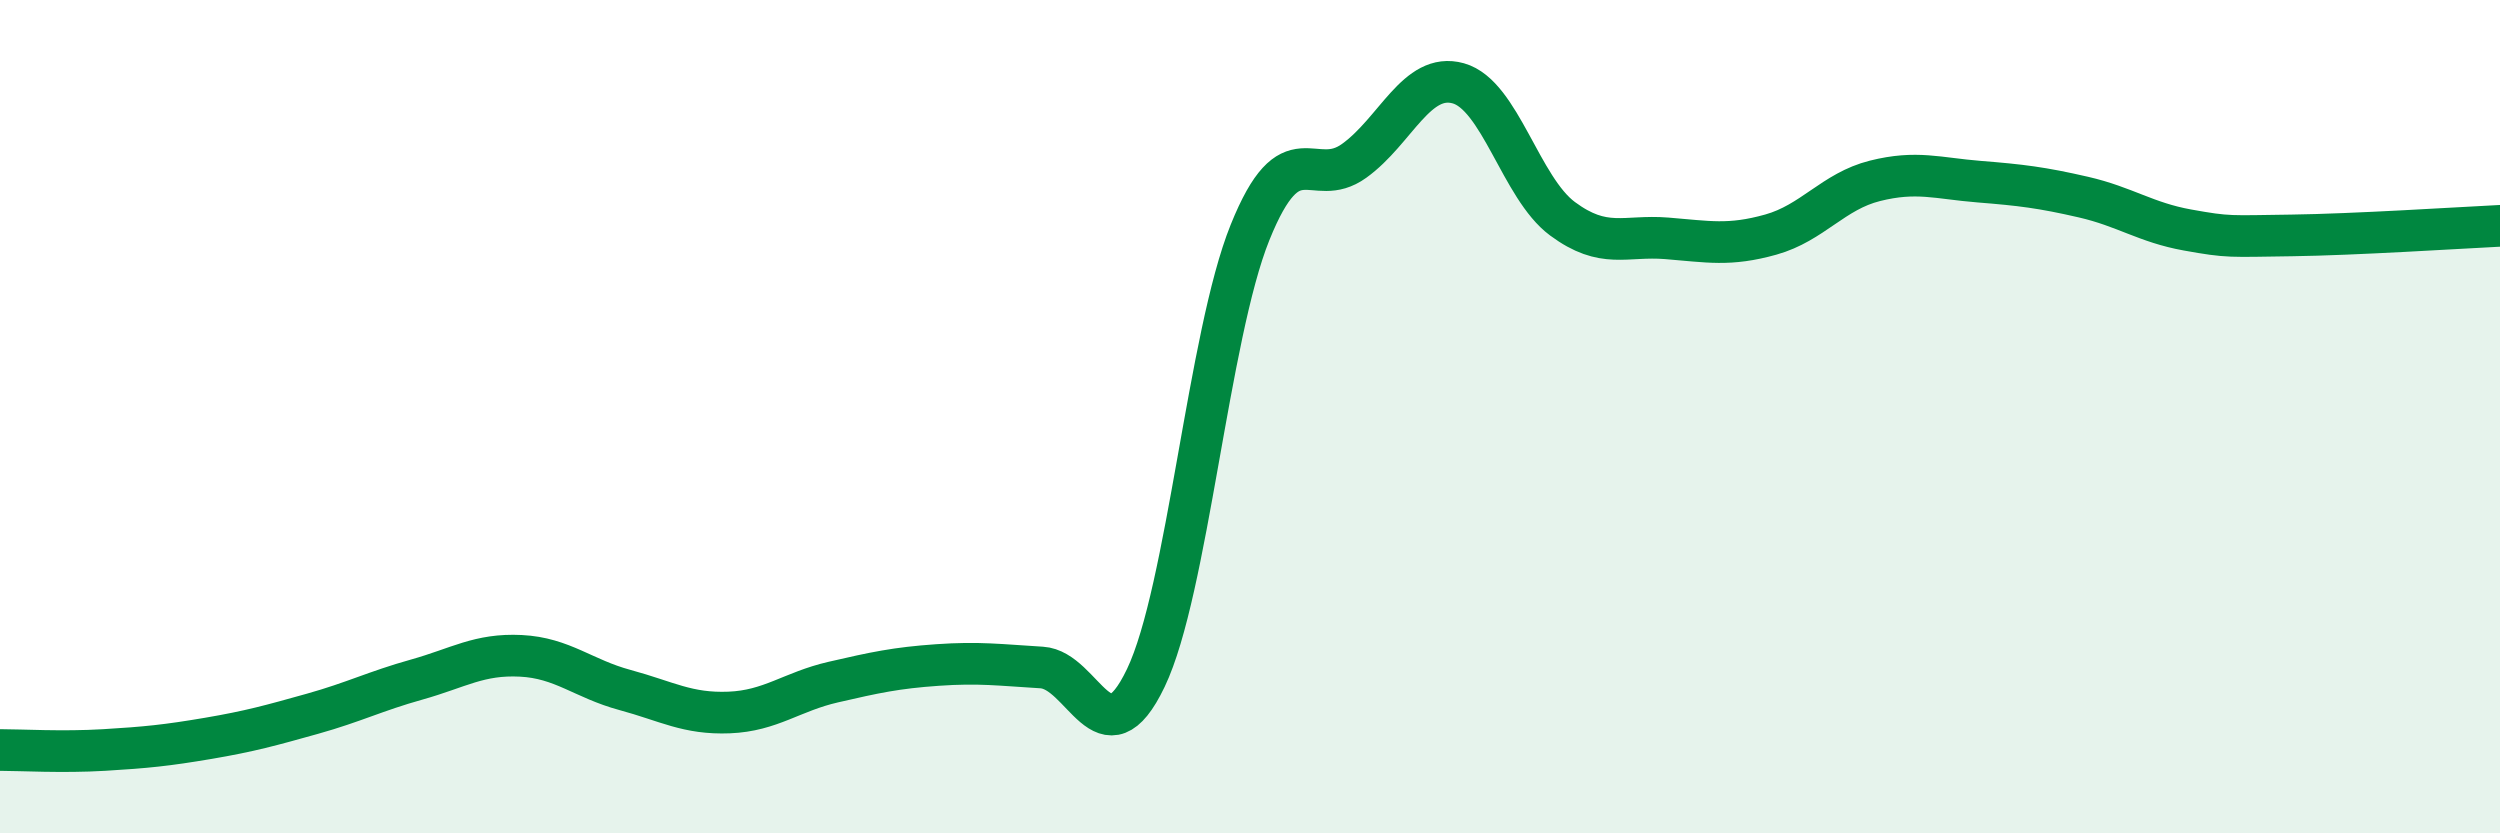
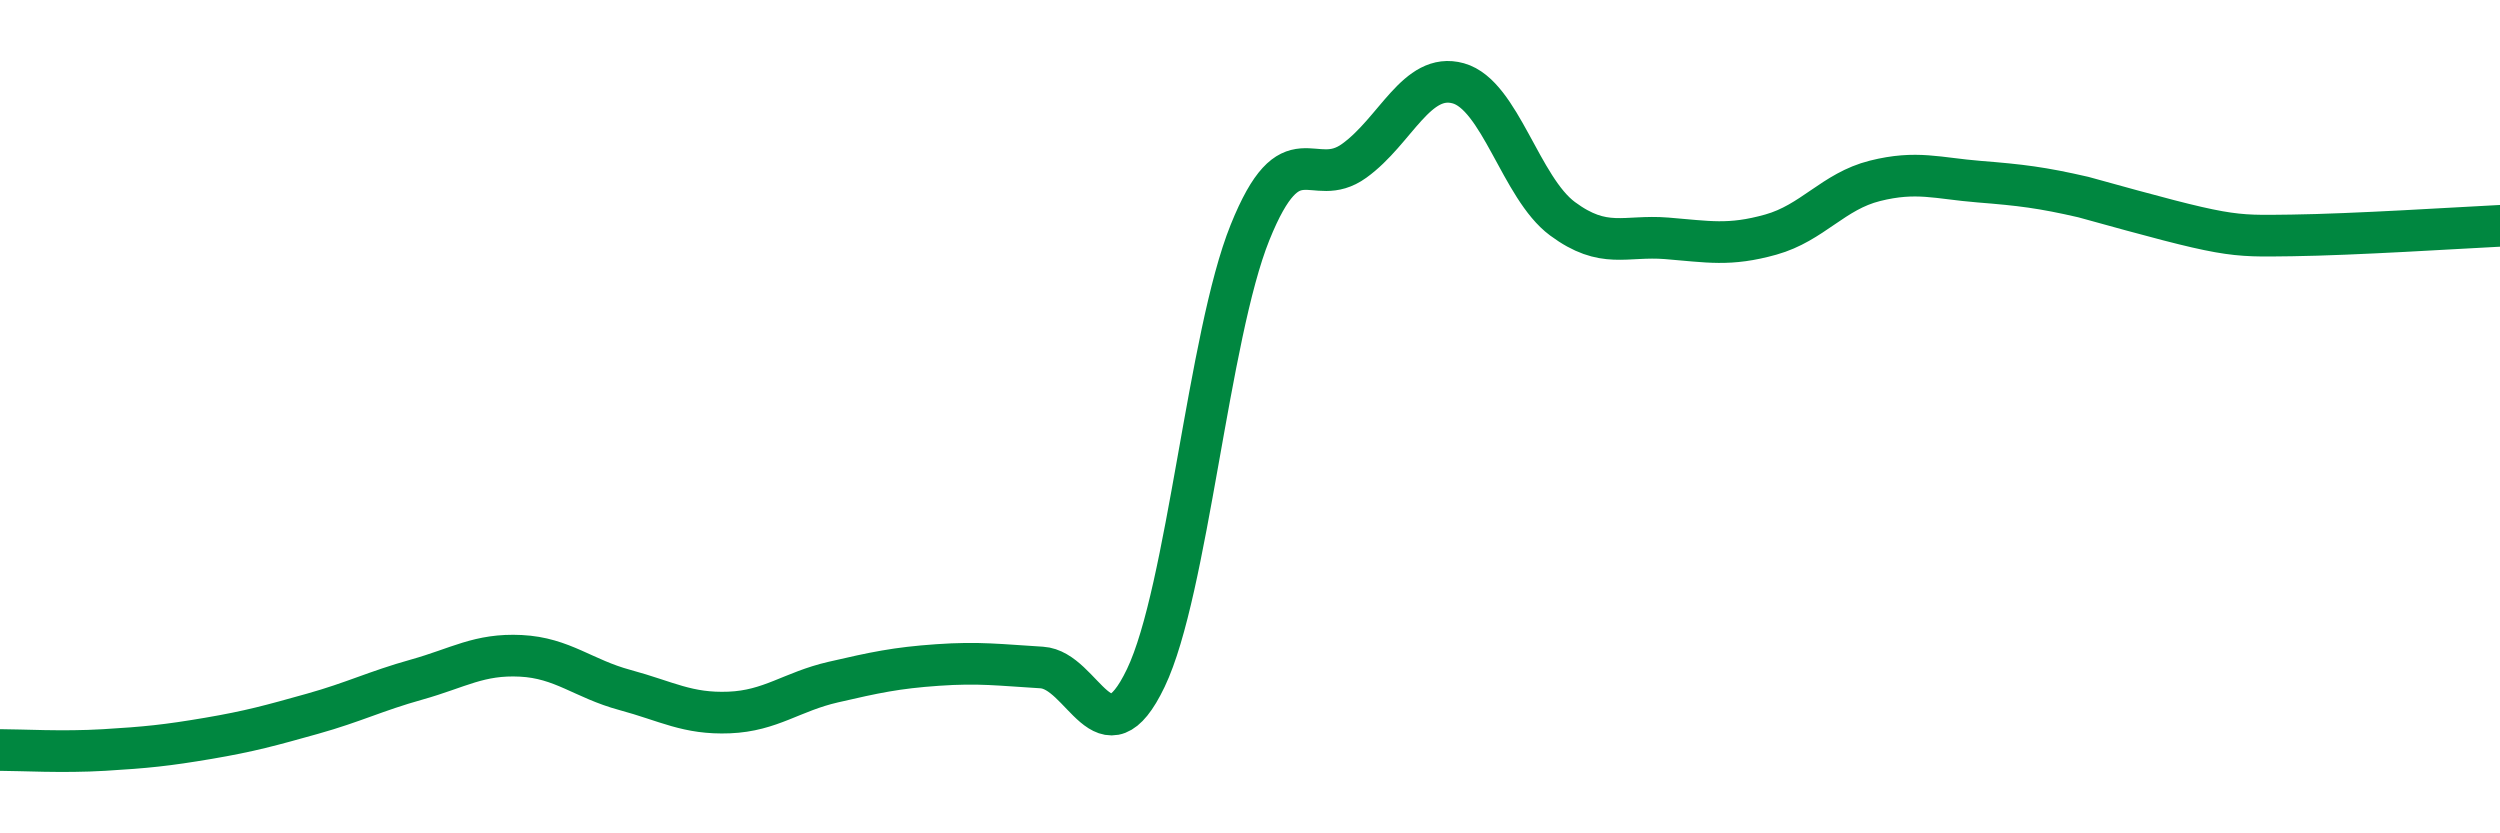
<svg xmlns="http://www.w3.org/2000/svg" width="60" height="20" viewBox="0 0 60 20">
-   <path d="M 0,18 C 0.5,18 1.5,18.06 2.5,18 C 3.5,17.94 4,17.89 5,17.72 C 6,17.55 6.5,17.41 7.5,17.13 C 8.5,16.85 9,16.59 10,16.31 C 11,16.03 11.5,15.69 12.5,15.74 C 13.5,15.79 14,16.29 15,16.56 C 16,16.83 16.5,17.14 17.5,17.1 C 18.5,17.06 19,16.6 20,16.37 C 21,16.14 21.5,16.03 22.5,15.96 C 23.5,15.89 24,15.96 25,16.02 C 26,16.08 26.5,18.36 27.5,16.27 C 28.5,14.18 29,8.06 30,5.58 C 31,3.1 31.5,4.58 32.5,3.86 C 33.5,3.14 34,1.72 35,2 C 36,2.28 36.5,4.51 37.5,5.25 C 38.5,5.99 39,5.64 40,5.72 C 41,5.8 41.5,5.91 42.5,5.63 C 43.5,5.35 44,4.59 45,4.34 C 46,4.09 46.5,4.28 47.5,4.36 C 48.5,4.44 49,4.5 50,4.73 C 51,4.96 51.5,5.34 52.5,5.52 C 53.5,5.7 53.5,5.67 55,5.65 C 56.5,5.63 59,5.47 60,5.42L60 20L0 20Z" fill="#008740" opacity="0.1" stroke-linecap="round" stroke-linejoin="round" />
-   <path d="M 0,18 C 0.5,18 1.5,18.06 2.5,18 C 3.5,17.94 4,17.89 5,17.72 C 6,17.55 6.5,17.41 7.5,17.13 C 8.5,16.85 9,16.59 10,16.31 C 11,16.03 11.5,15.69 12.5,15.74 C 13.5,15.79 14,16.29 15,16.56 C 16,16.83 16.5,17.14 17.5,17.1 C 18.5,17.06 19,16.6 20,16.37 C 21,16.14 21.5,16.03 22.5,15.96 C 23.5,15.89 24,15.96 25,16.02 C 26,16.08 26.5,18.36 27.5,16.27 C 28.5,14.18 29,8.06 30,5.58 C 31,3.1 31.5,4.58 32.5,3.86 C 33.5,3.14 34,1.72 35,2 C 36,2.28 36.5,4.51 37.5,5.25 C 38.5,5.99 39,5.64 40,5.72 C 41,5.8 41.5,5.91 42.5,5.63 C 43.5,5.35 44,4.59 45,4.34 C 46,4.09 46.5,4.28 47.5,4.36 C 48.5,4.44 49,4.5 50,4.73 C 51,4.96 51.5,5.34 52.5,5.52 C 53.5,5.7 53.5,5.67 55,5.65 C 56.5,5.63 59,5.47 60,5.42" stroke="#008740" stroke-width="1" fill="none" stroke-linecap="round" stroke-linejoin="round" />
+   <path d="M 0,18 C 0.5,18 1.5,18.06 2.5,18 C 3.5,17.94 4,17.89 5,17.72 C 6,17.55 6.5,17.41 7.5,17.13 C 8.5,16.85 9,16.59 10,16.31 C 11,16.03 11.5,15.69 12.5,15.74 C 13.5,15.79 14,16.29 15,16.56 C 16,16.83 16.5,17.14 17.5,17.1 C 18.5,17.06 19,16.6 20,16.37 C 21,16.14 21.5,16.03 22.5,15.96 C 23.5,15.89 24,15.96 25,16.02 C 26,16.08 26.5,18.36 27.5,16.27 C 28.5,14.18 29,8.06 30,5.58 C 31,3.1 31.5,4.58 32.5,3.86 C 33.5,3.14 34,1.72 35,2 C 36,2.28 36.5,4.51 37.5,5.25 C 38.5,5.99 39,5.64 40,5.72 C 41,5.8 41.5,5.91 42.5,5.63 C 43.5,5.35 44,4.59 45,4.34 C 46,4.09 46.5,4.28 47.5,4.36 C 48.5,4.44 49,4.5 50,4.73 C 53.5,5.7 53.5,5.67 55,5.65 C 56.5,5.63 59,5.47 60,5.42" stroke="#008740" stroke-width="1" fill="none" stroke-linecap="round" stroke-linejoin="round" />
</svg>